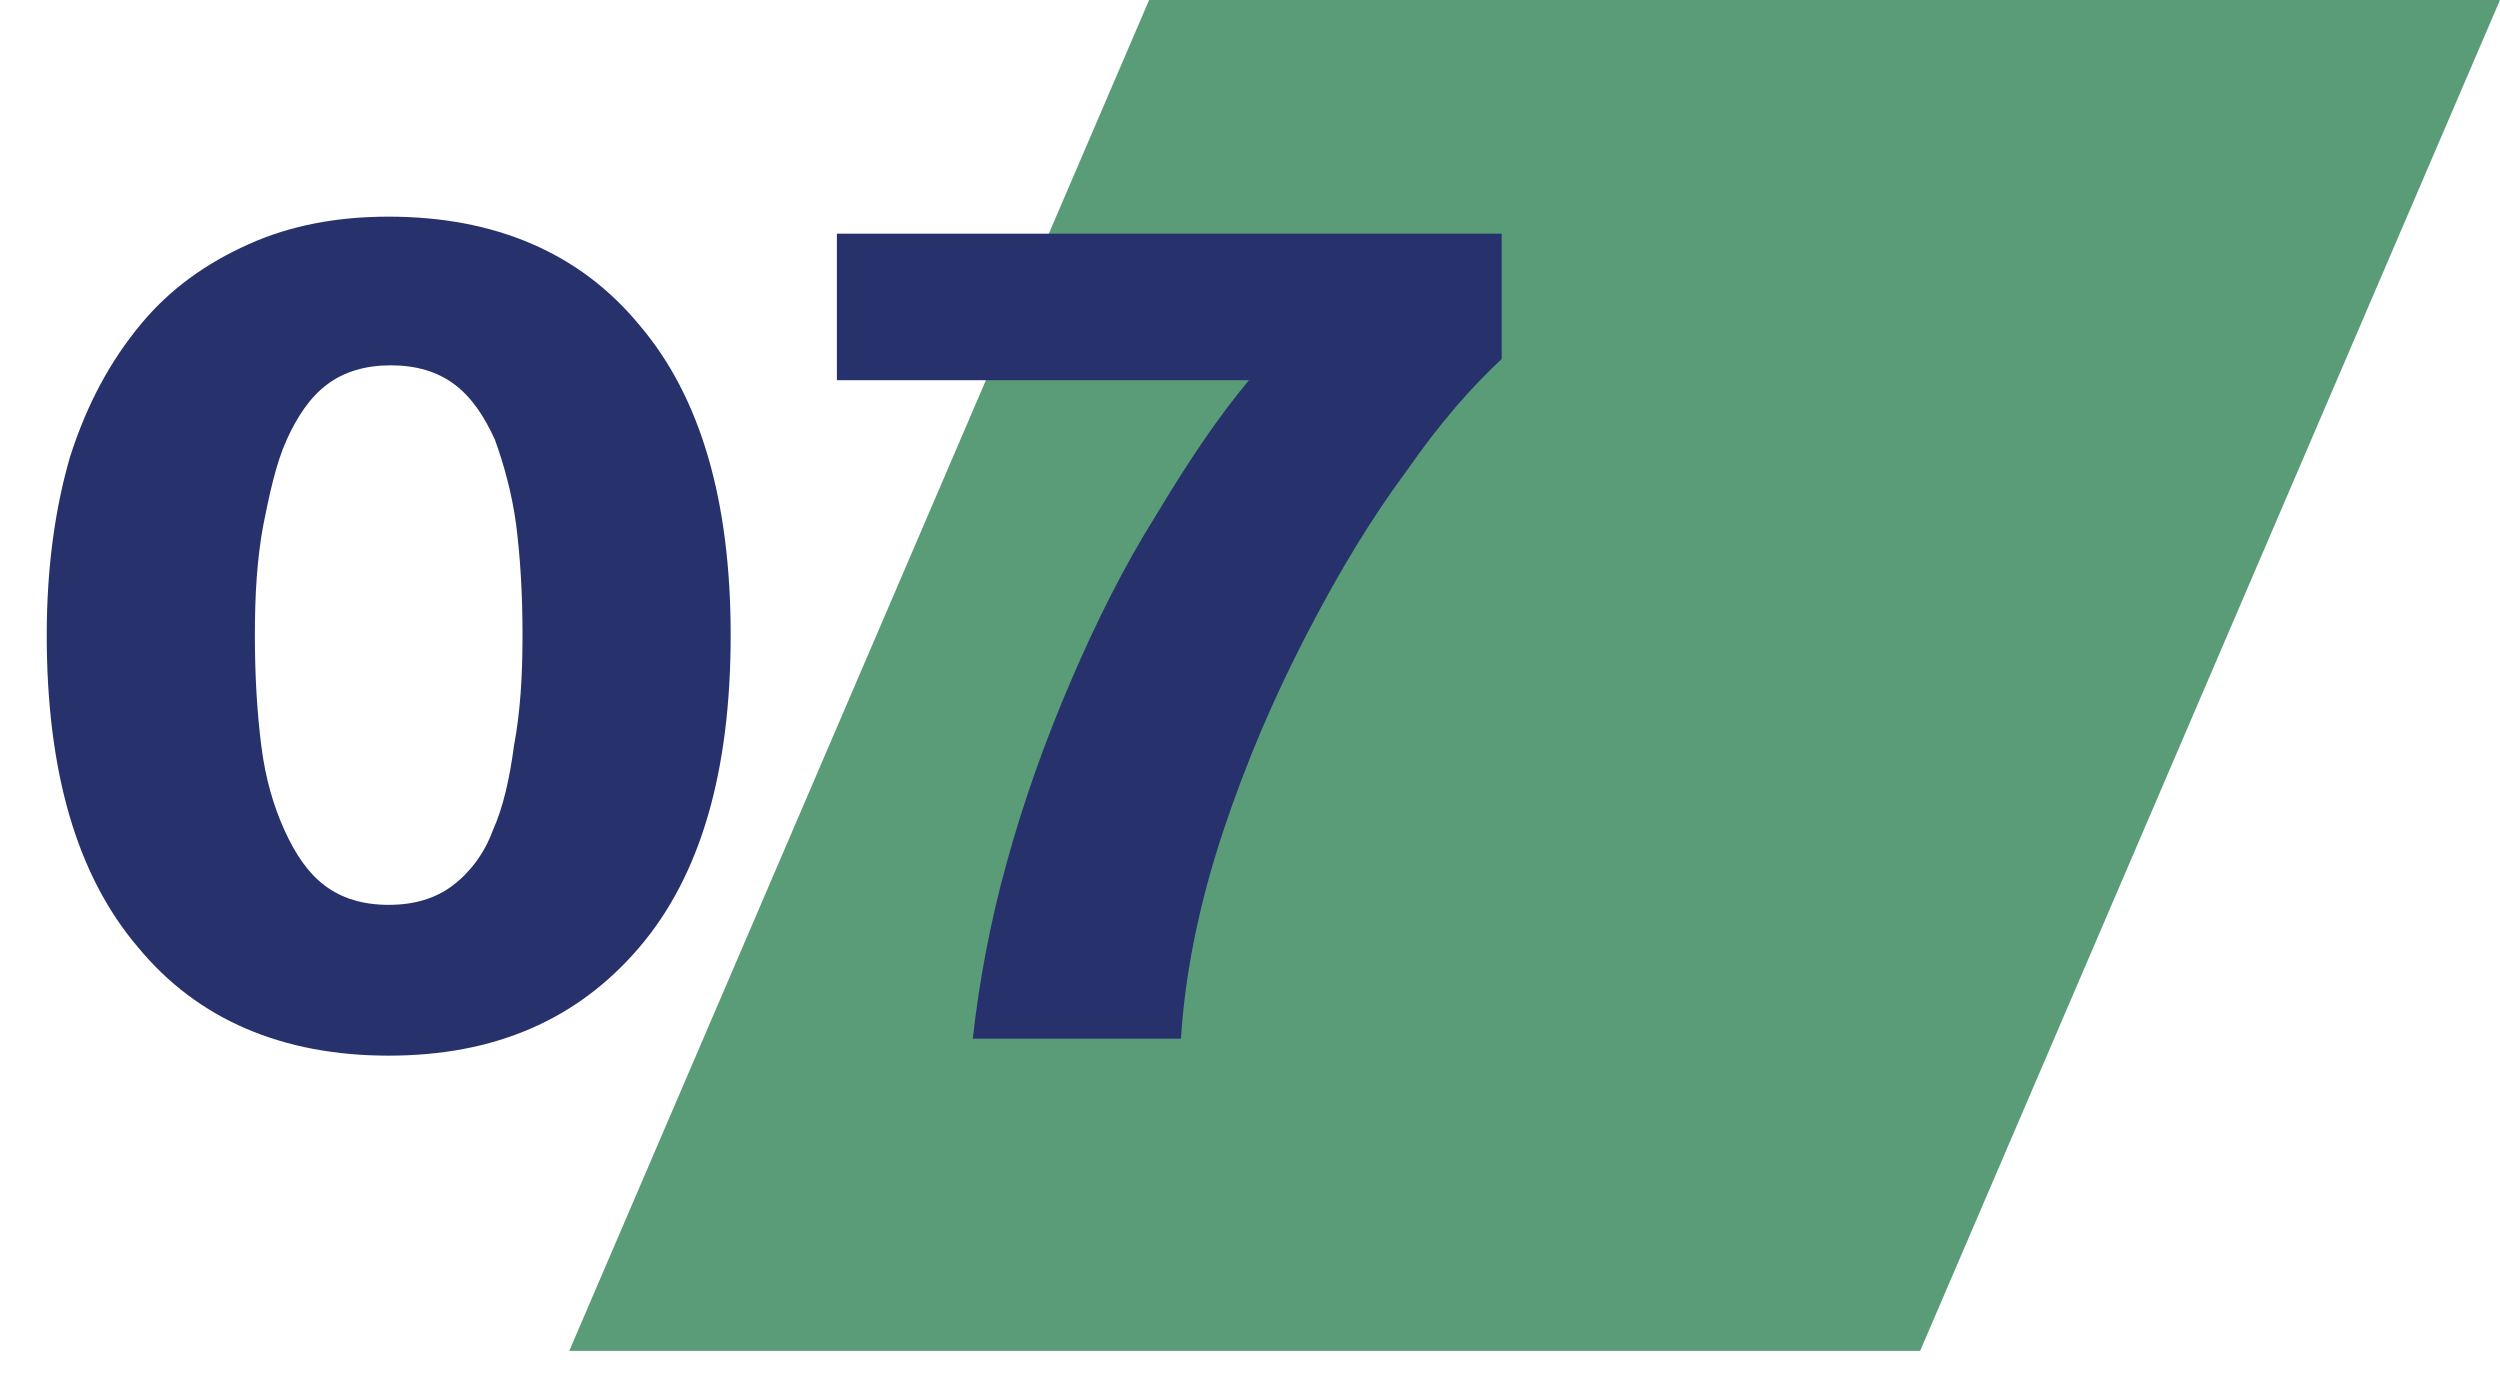
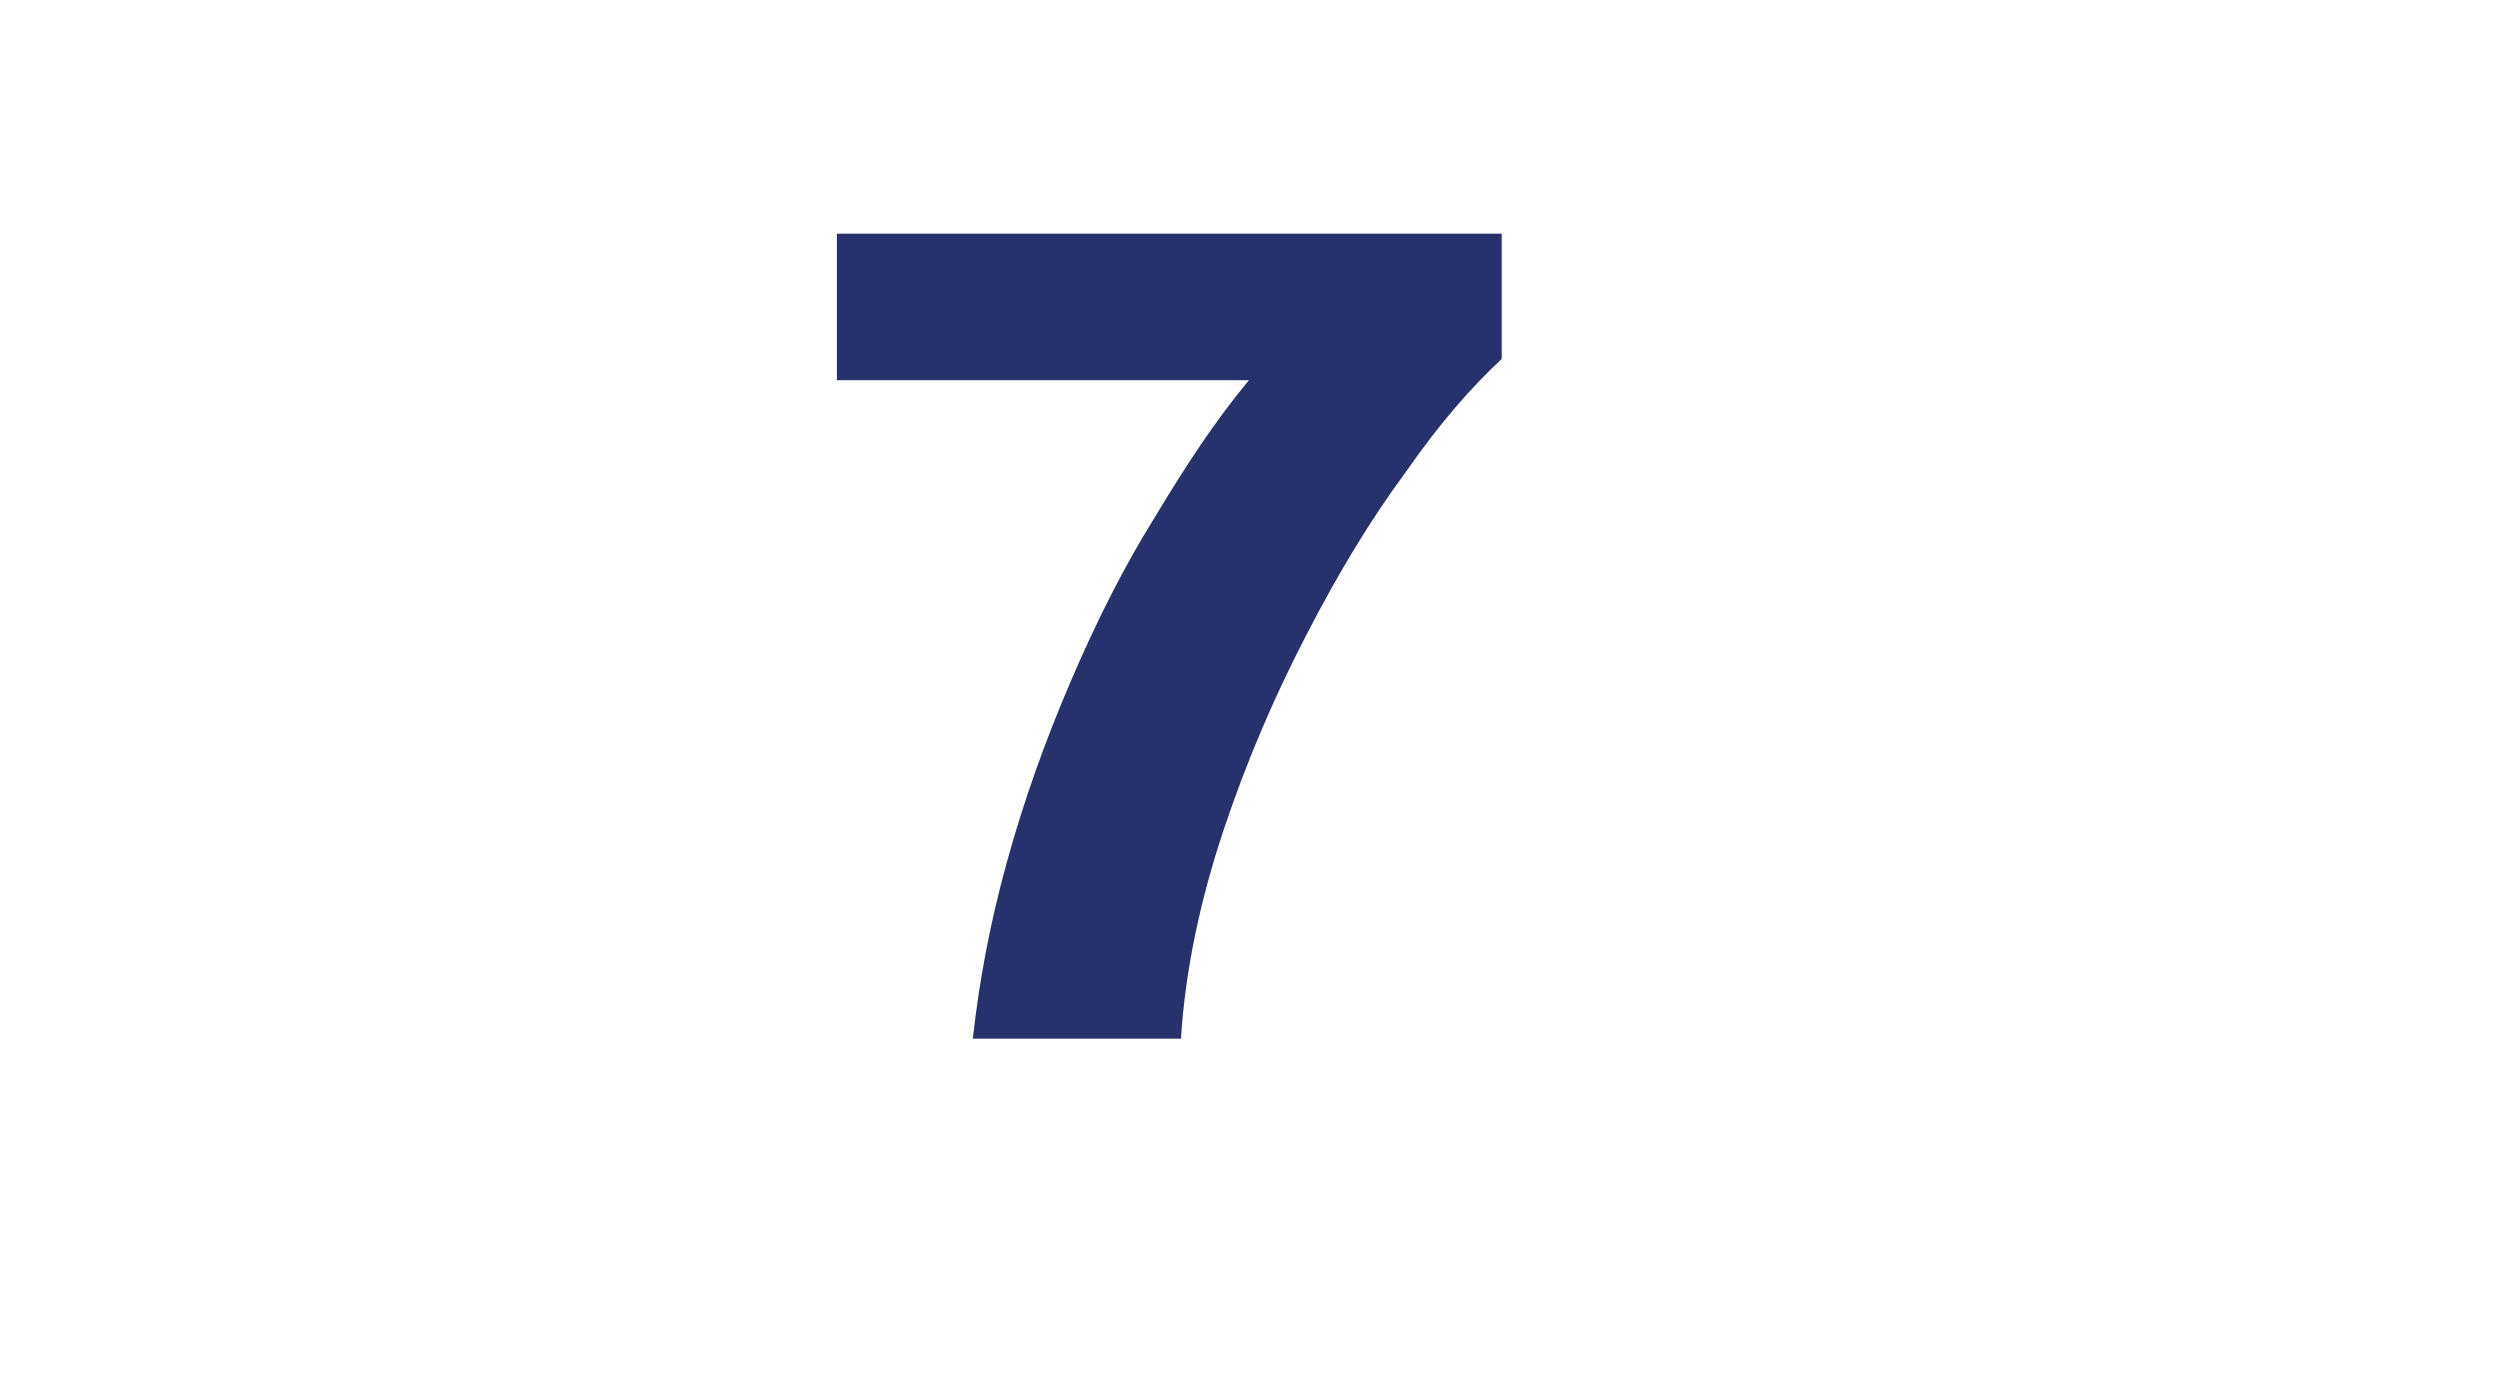
<svg xmlns="http://www.w3.org/2000/svg" version="1.1" id="Livello_1" x="0px" y="0px" viewBox="0 0 117.7 65.1" style="enable-background:new 0 0 117.7 65.1;" xml:space="preserve">
  <style type="text/css"> .st0{fill:#5A9C78;} .st1{enable-background:new ;} .st2{fill:#27326D;} </style>
  <g>
-     <polygon class="st0" points="90.4,63.6 26.8,63.6 54.1,0 117.7,0 " />
-   </g>
+     </g>
  <g class="st1">
-     <path class="st2" d="M34.4,29.9c0,6.4-1.4,11.3-4.3,14.7c-2.9,3.4-6.8,5.1-11.8,5.1s-9-1.7-11.8-5.1c-2.9-3.4-4.3-8.3-4.3-14.7 c0-3.2,0.4-6,1.1-8.4C4.1,19,5.2,17,6.6,15.3c1.4-1.7,3.1-2.9,5.1-3.8c2-0.9,4.2-1.3,6.6-1.3c5,0,9,1.7,11.8,5.1 C33,18.7,34.4,23.6,34.4,29.9z M24.6,29.9c0-1.9-0.1-3.6-0.3-5.2c-0.2-1.5-0.6-2.9-1-4c-0.5-1.1-1.1-2-1.9-2.6 c-0.8-0.6-1.8-0.9-3-0.9c-1.2,0-2.2,0.3-3,0.9c-0.8,0.6-1.4,1.5-1.9,2.6c-0.5,1.1-0.8,2.5-1.1,4C12.1,26.3,12,28,12,29.9 c0,1.9,0.1,3.6,0.3,5.2c0.2,1.6,0.6,2.9,1.1,4c0.5,1.1,1.1,2,1.9,2.6c0.8,0.6,1.8,0.9,3,0.9c1.2,0,2.2-0.3,3-0.9 c0.8-0.6,1.5-1.5,1.9-2.6c0.5-1.1,0.8-2.5,1-4C24.5,33.5,24.6,31.8,24.6,29.9z" />
    <path class="st2" d="M45.8,48.9c0.3-2.7,0.8-5.4,1.6-8.3c0.8-2.9,1.8-5.7,3-8.5c1.2-2.8,2.5-5.4,4-7.8c1.5-2.5,2.9-4.6,4.4-6.4 H39.4V11h31.3v5.9c-1.4,1.3-2.9,3-4.5,5.3c-1.7,2.3-3.2,4.8-4.7,7.7c-1.5,2.9-2.8,5.9-3.9,9.2c-1.1,3.3-1.8,6.6-2,9.8H45.8z" />
  </g>
</svg>